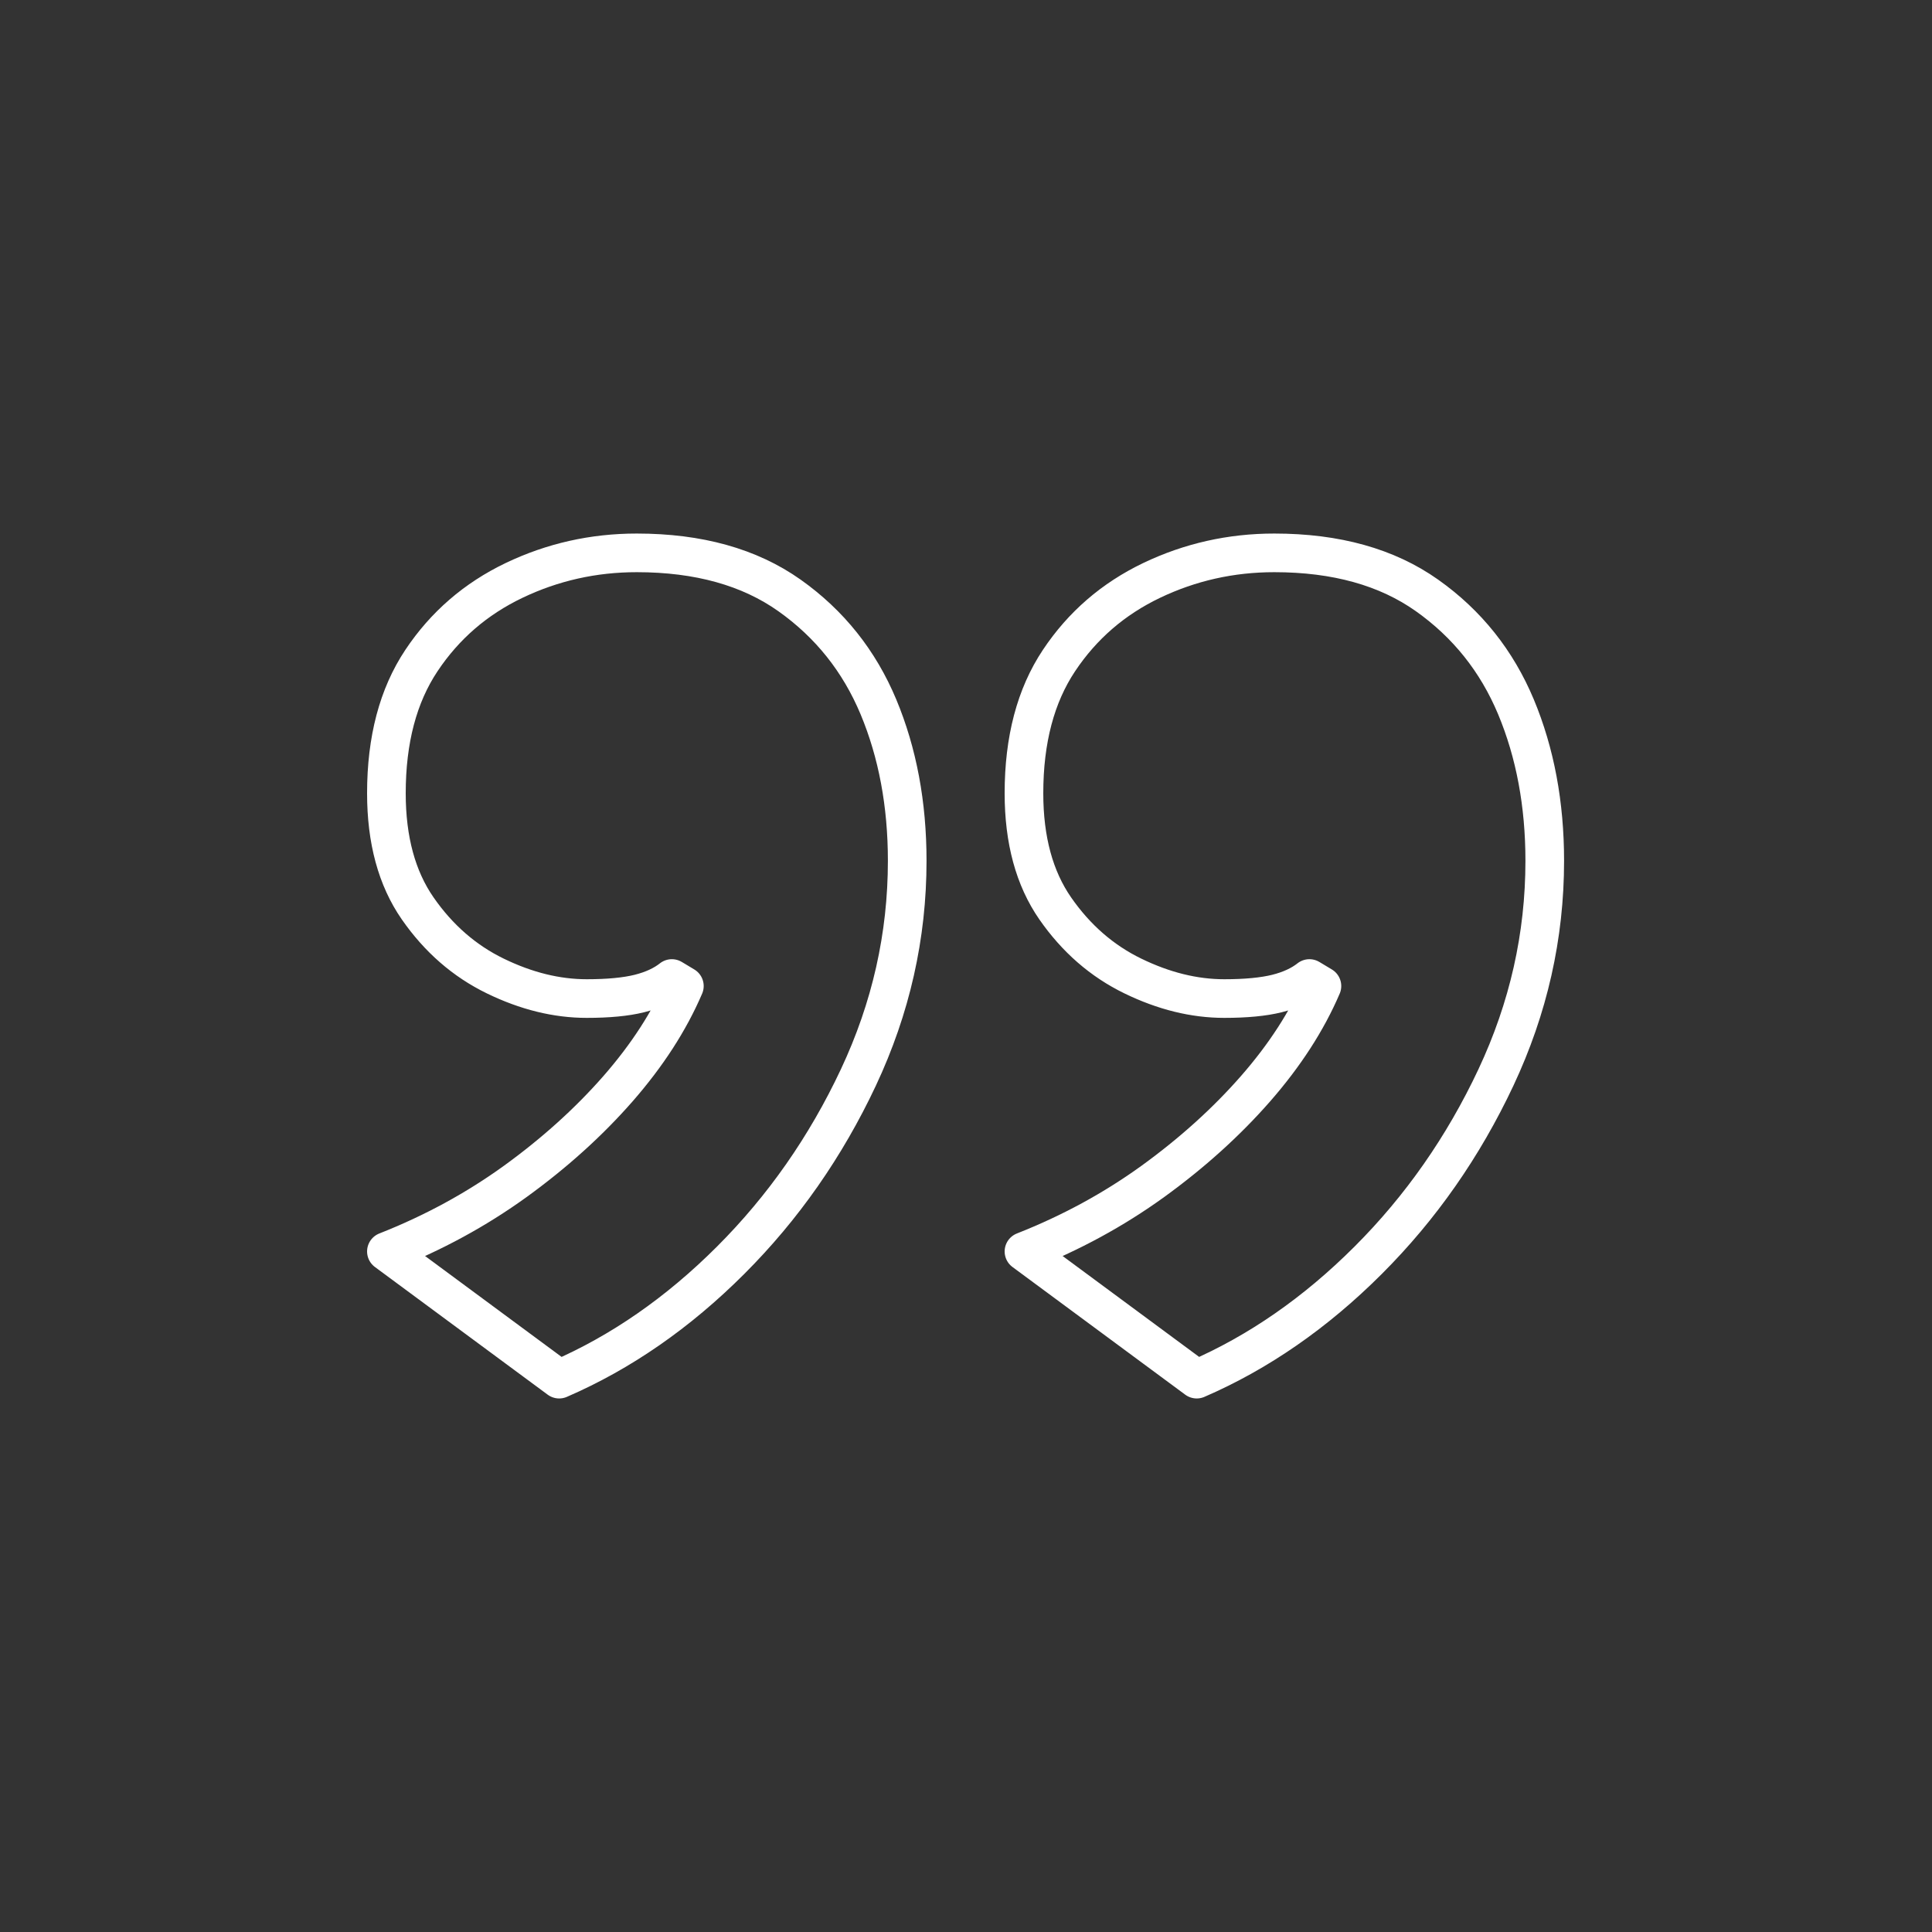
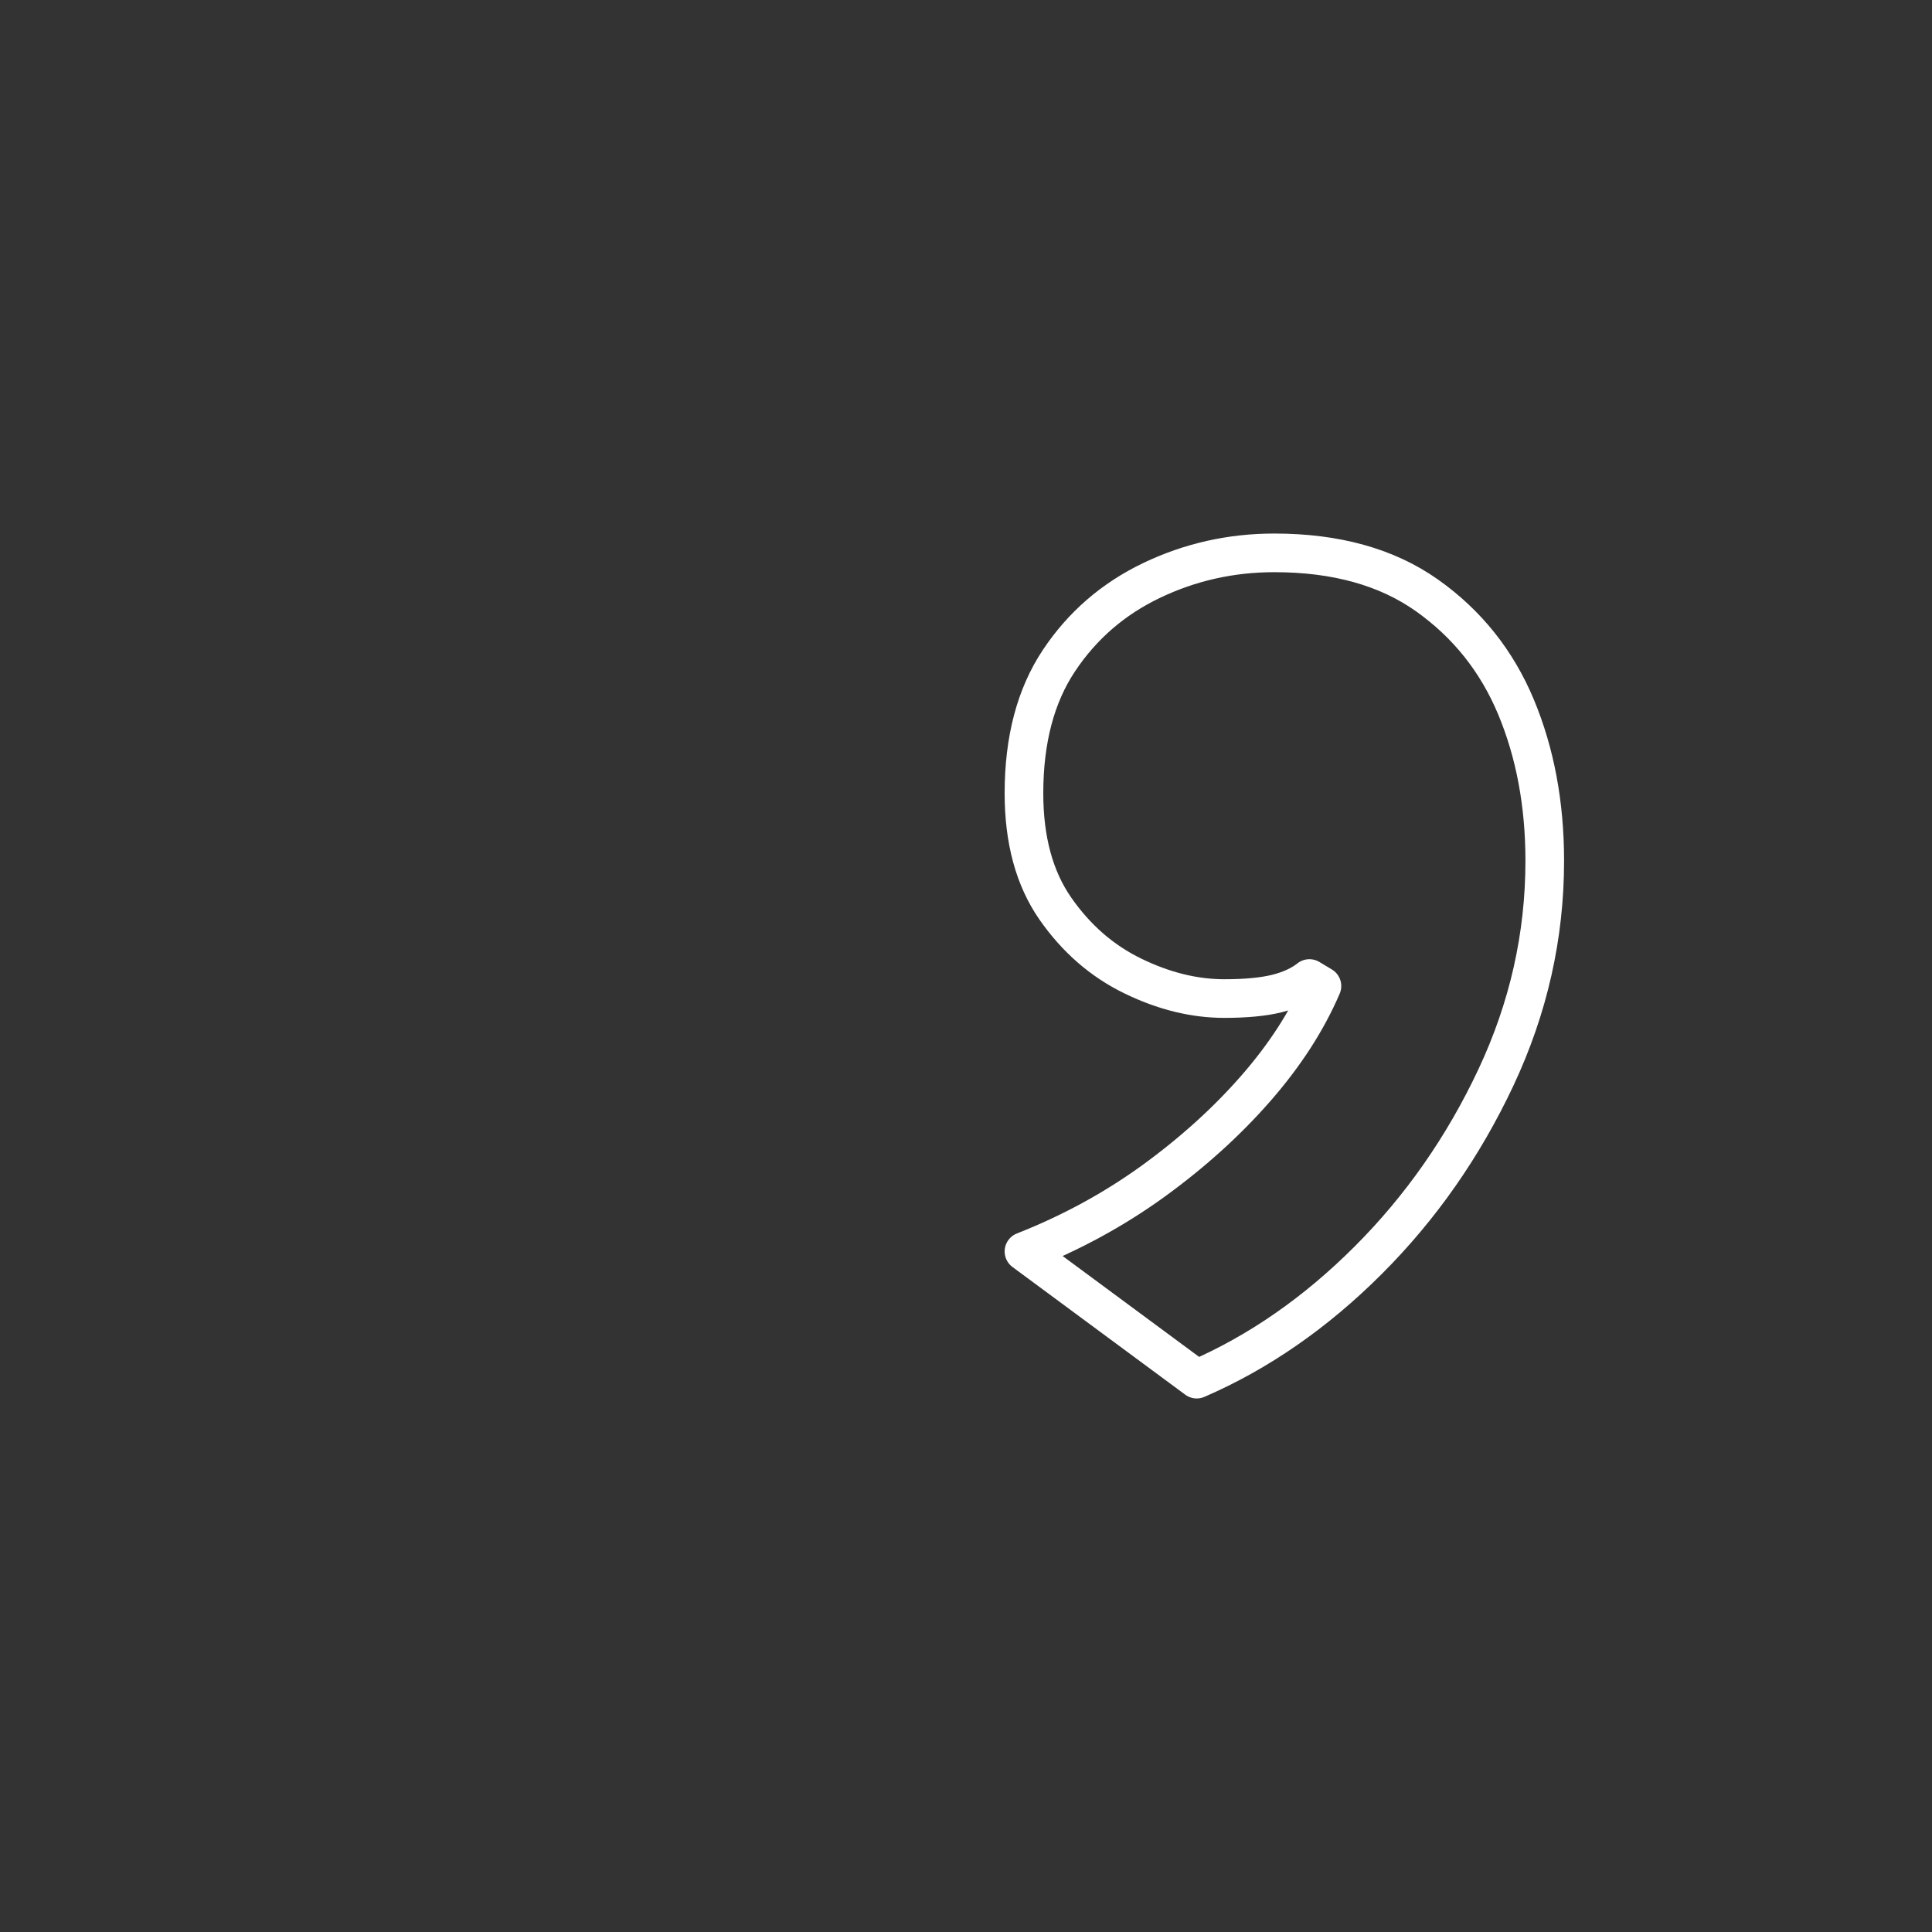
<svg xmlns="http://www.w3.org/2000/svg" version="1.1" id="Ebene_1" x="0px" y="0px" width="100px" height="100px" viewBox="0 0 100 100" enable-background="new 0 0 100 100" xml:space="preserve">
  <rect x="0" y="0" width="100" height="100" fill="#333333" stroke="none" />
-   <path fill="none" stroke="#FFFFFF" stroke-width="2" stroke-linejoin="round" d="M26.609,30.042  c-1.989,0.952-3.586,2.333-4.795,4.147C20.604,36.003,20,38.293,20,41.058c0,2.42,0.539,4.406,1.62,5.962  c1.08,1.555,2.418,2.721,4.018,3.499c1.598,0.777,3.175,1.166,4.73,1.166c1.122,0,2.029-0.087,2.722-0.259  c0.691-0.174,1.251-0.434,1.685-0.778l0.648,0.389c-0.778,1.815-1.924,3.585-3.435,5.314c-1.512,1.727-3.284,3.325-5.313,4.795  c-2.031,1.468-4.257,2.677-6.675,3.629l8.943,6.609c3.195-1.383,6.156-3.435,8.877-6.156c2.722-2.721,4.925-5.876,6.61-9.46  c1.685-3.587,2.527-7.323,2.527-11.211c0-2.936-0.498-5.593-1.49-7.97c-0.994-2.376-2.527-4.297-4.601-5.767  c-2.074-1.469-4.71-2.204-7.906-2.204C30.712,28.616,28.597,29.092,26.609,30.042z" />
  <path fill="none" stroke="#FFFFFF" stroke-width="2" stroke-linejoin="round" d="M59.609,30.042  c-1.989,0.952-3.586,2.333-4.795,4.147C53.604,36.003,53,38.293,53,41.058c0,2.42,0.539,4.406,1.619,5.962  c1.08,1.555,2.418,2.721,4.019,3.499c1.598,0.777,3.175,1.166,4.729,1.166c1.122,0,2.029-0.087,2.723-0.259  c0.69-0.174,1.251-0.434,1.685-0.778l0.648,0.389c-0.778,1.815-1.924,3.585-3.436,5.314c-1.512,1.727-3.284,3.325-5.312,4.795  c-2.031,1.468-4.257,2.677-6.675,3.629l8.942,6.609c3.195-1.383,6.156-3.435,8.877-6.156c2.723-2.721,4.925-5.876,6.61-9.46  c1.685-3.587,2.527-7.323,2.527-11.211c0-2.936-0.498-5.593-1.49-7.97c-0.994-2.376-2.527-4.297-4.602-5.767  c-2.073-1.469-4.71-2.204-7.905-2.204C63.713,28.616,61.597,29.092,59.609,30.042z" />
</svg>